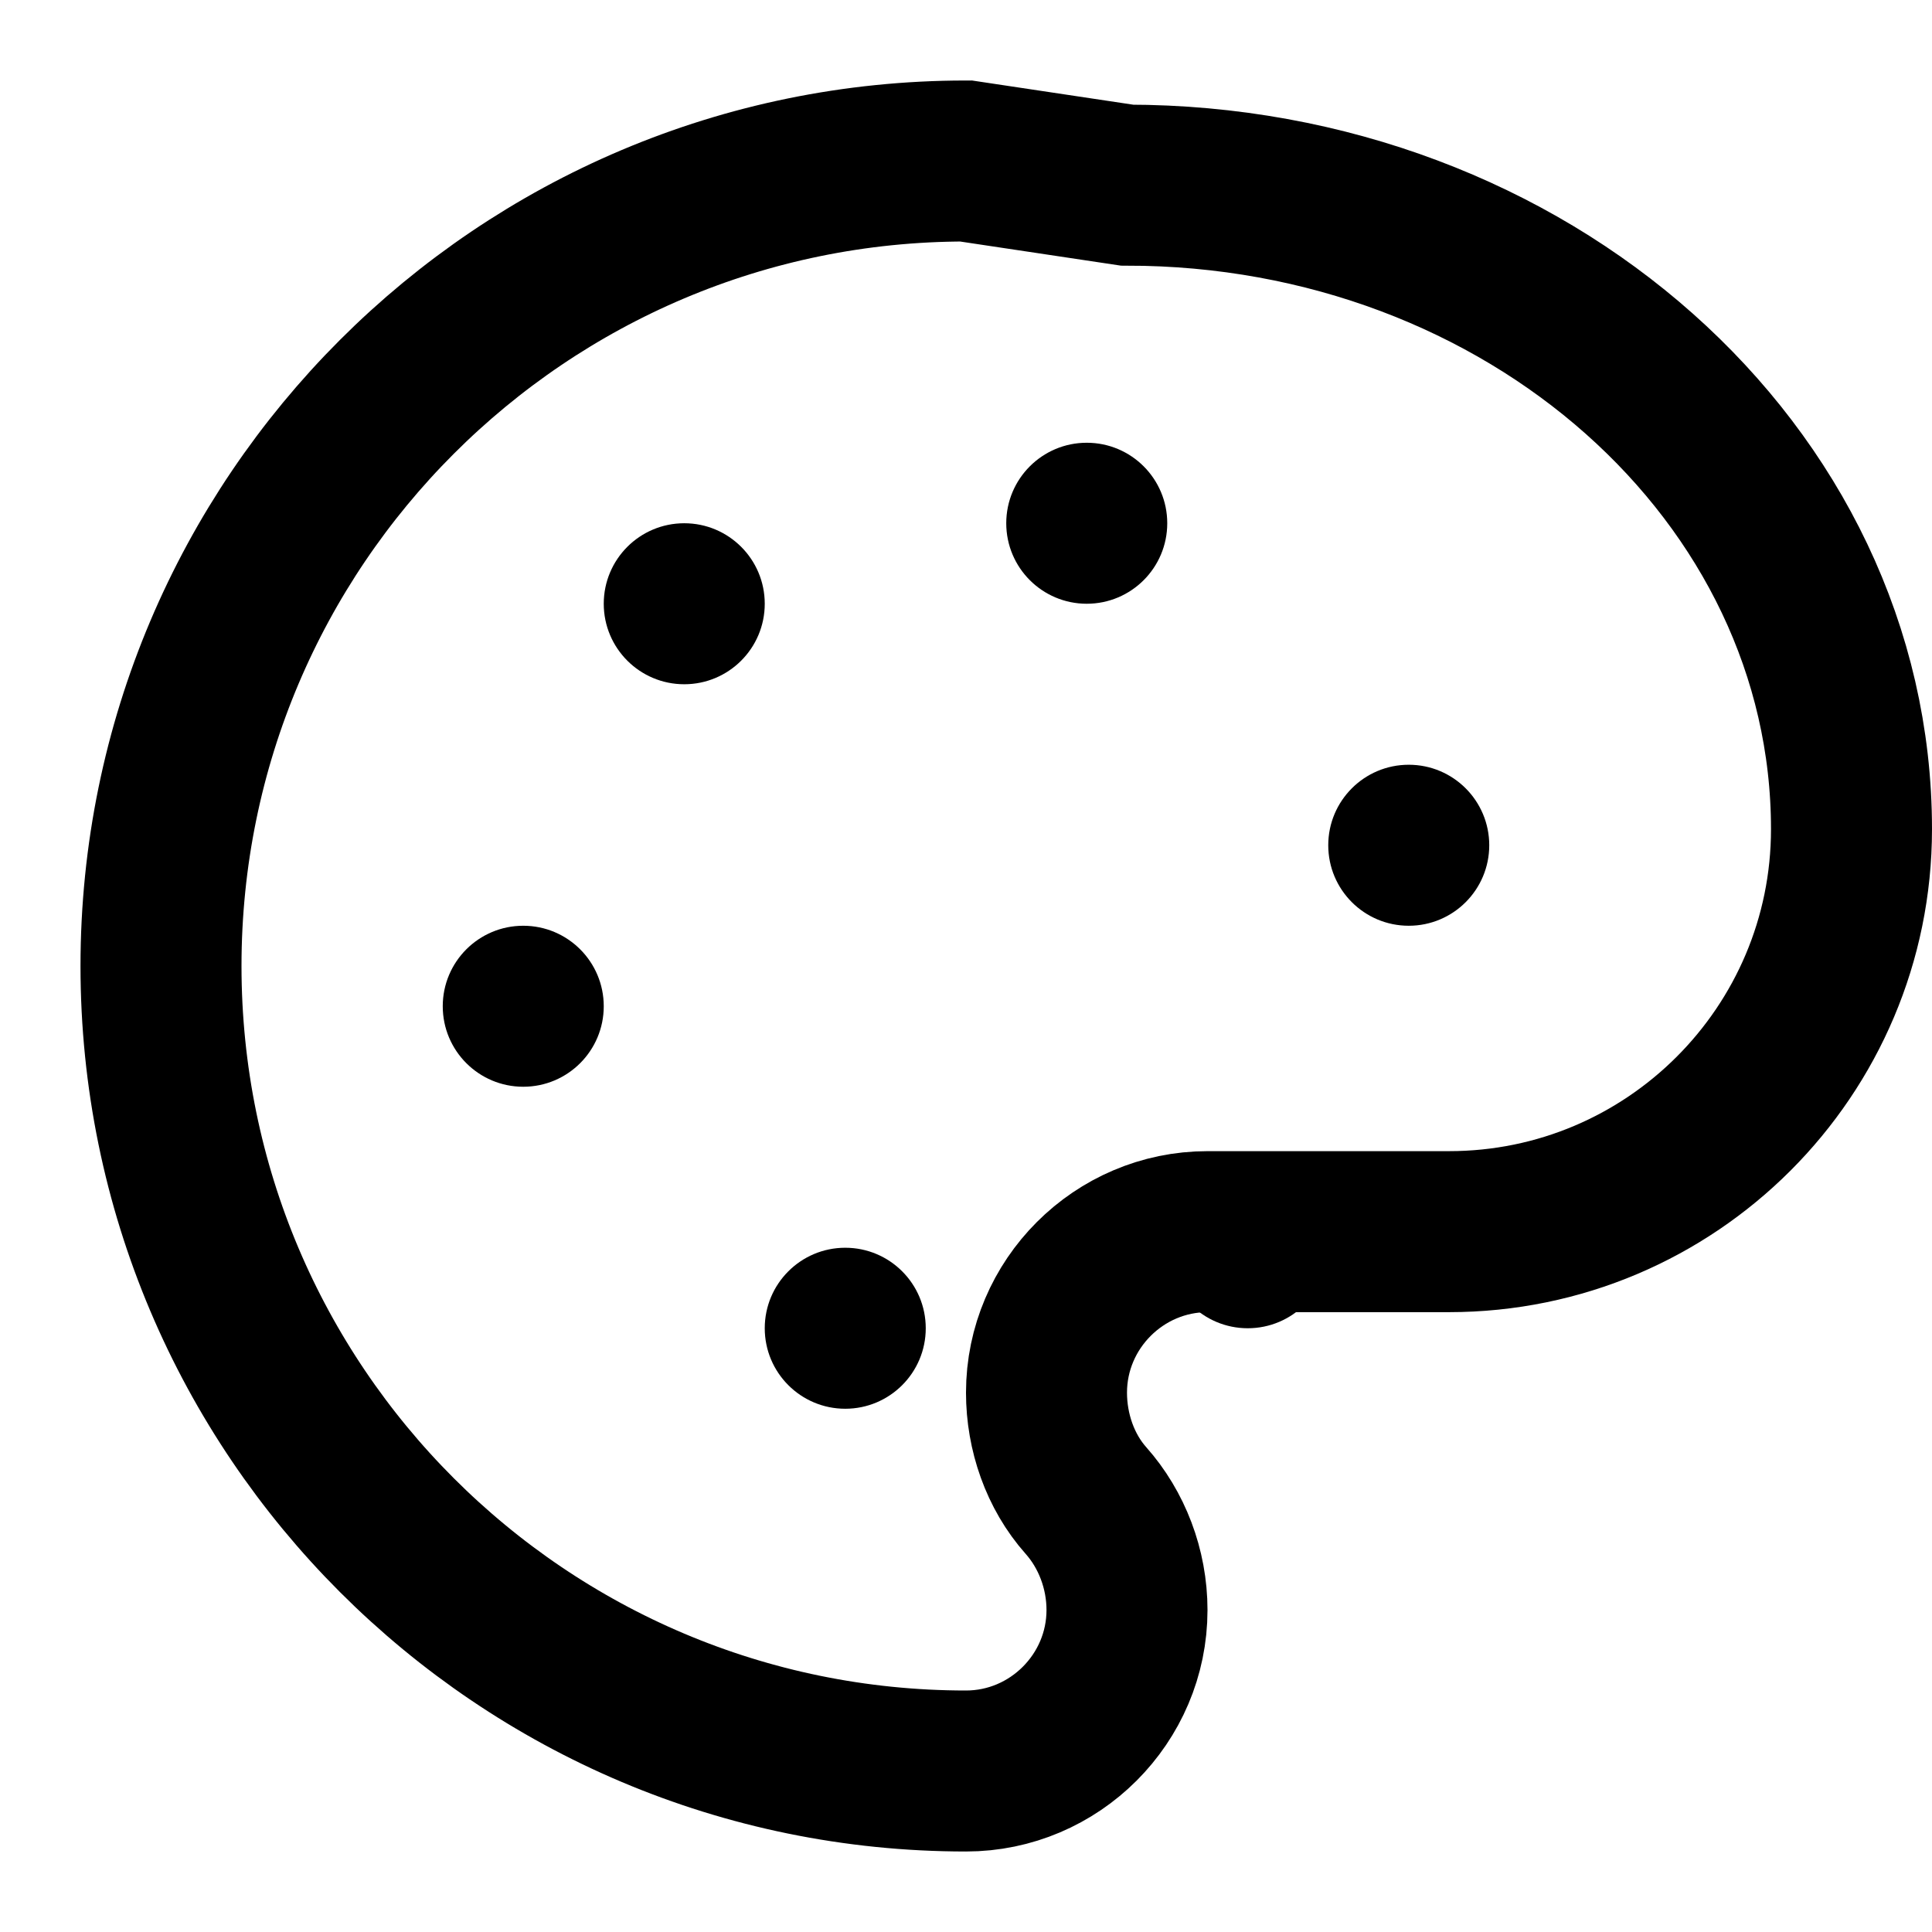
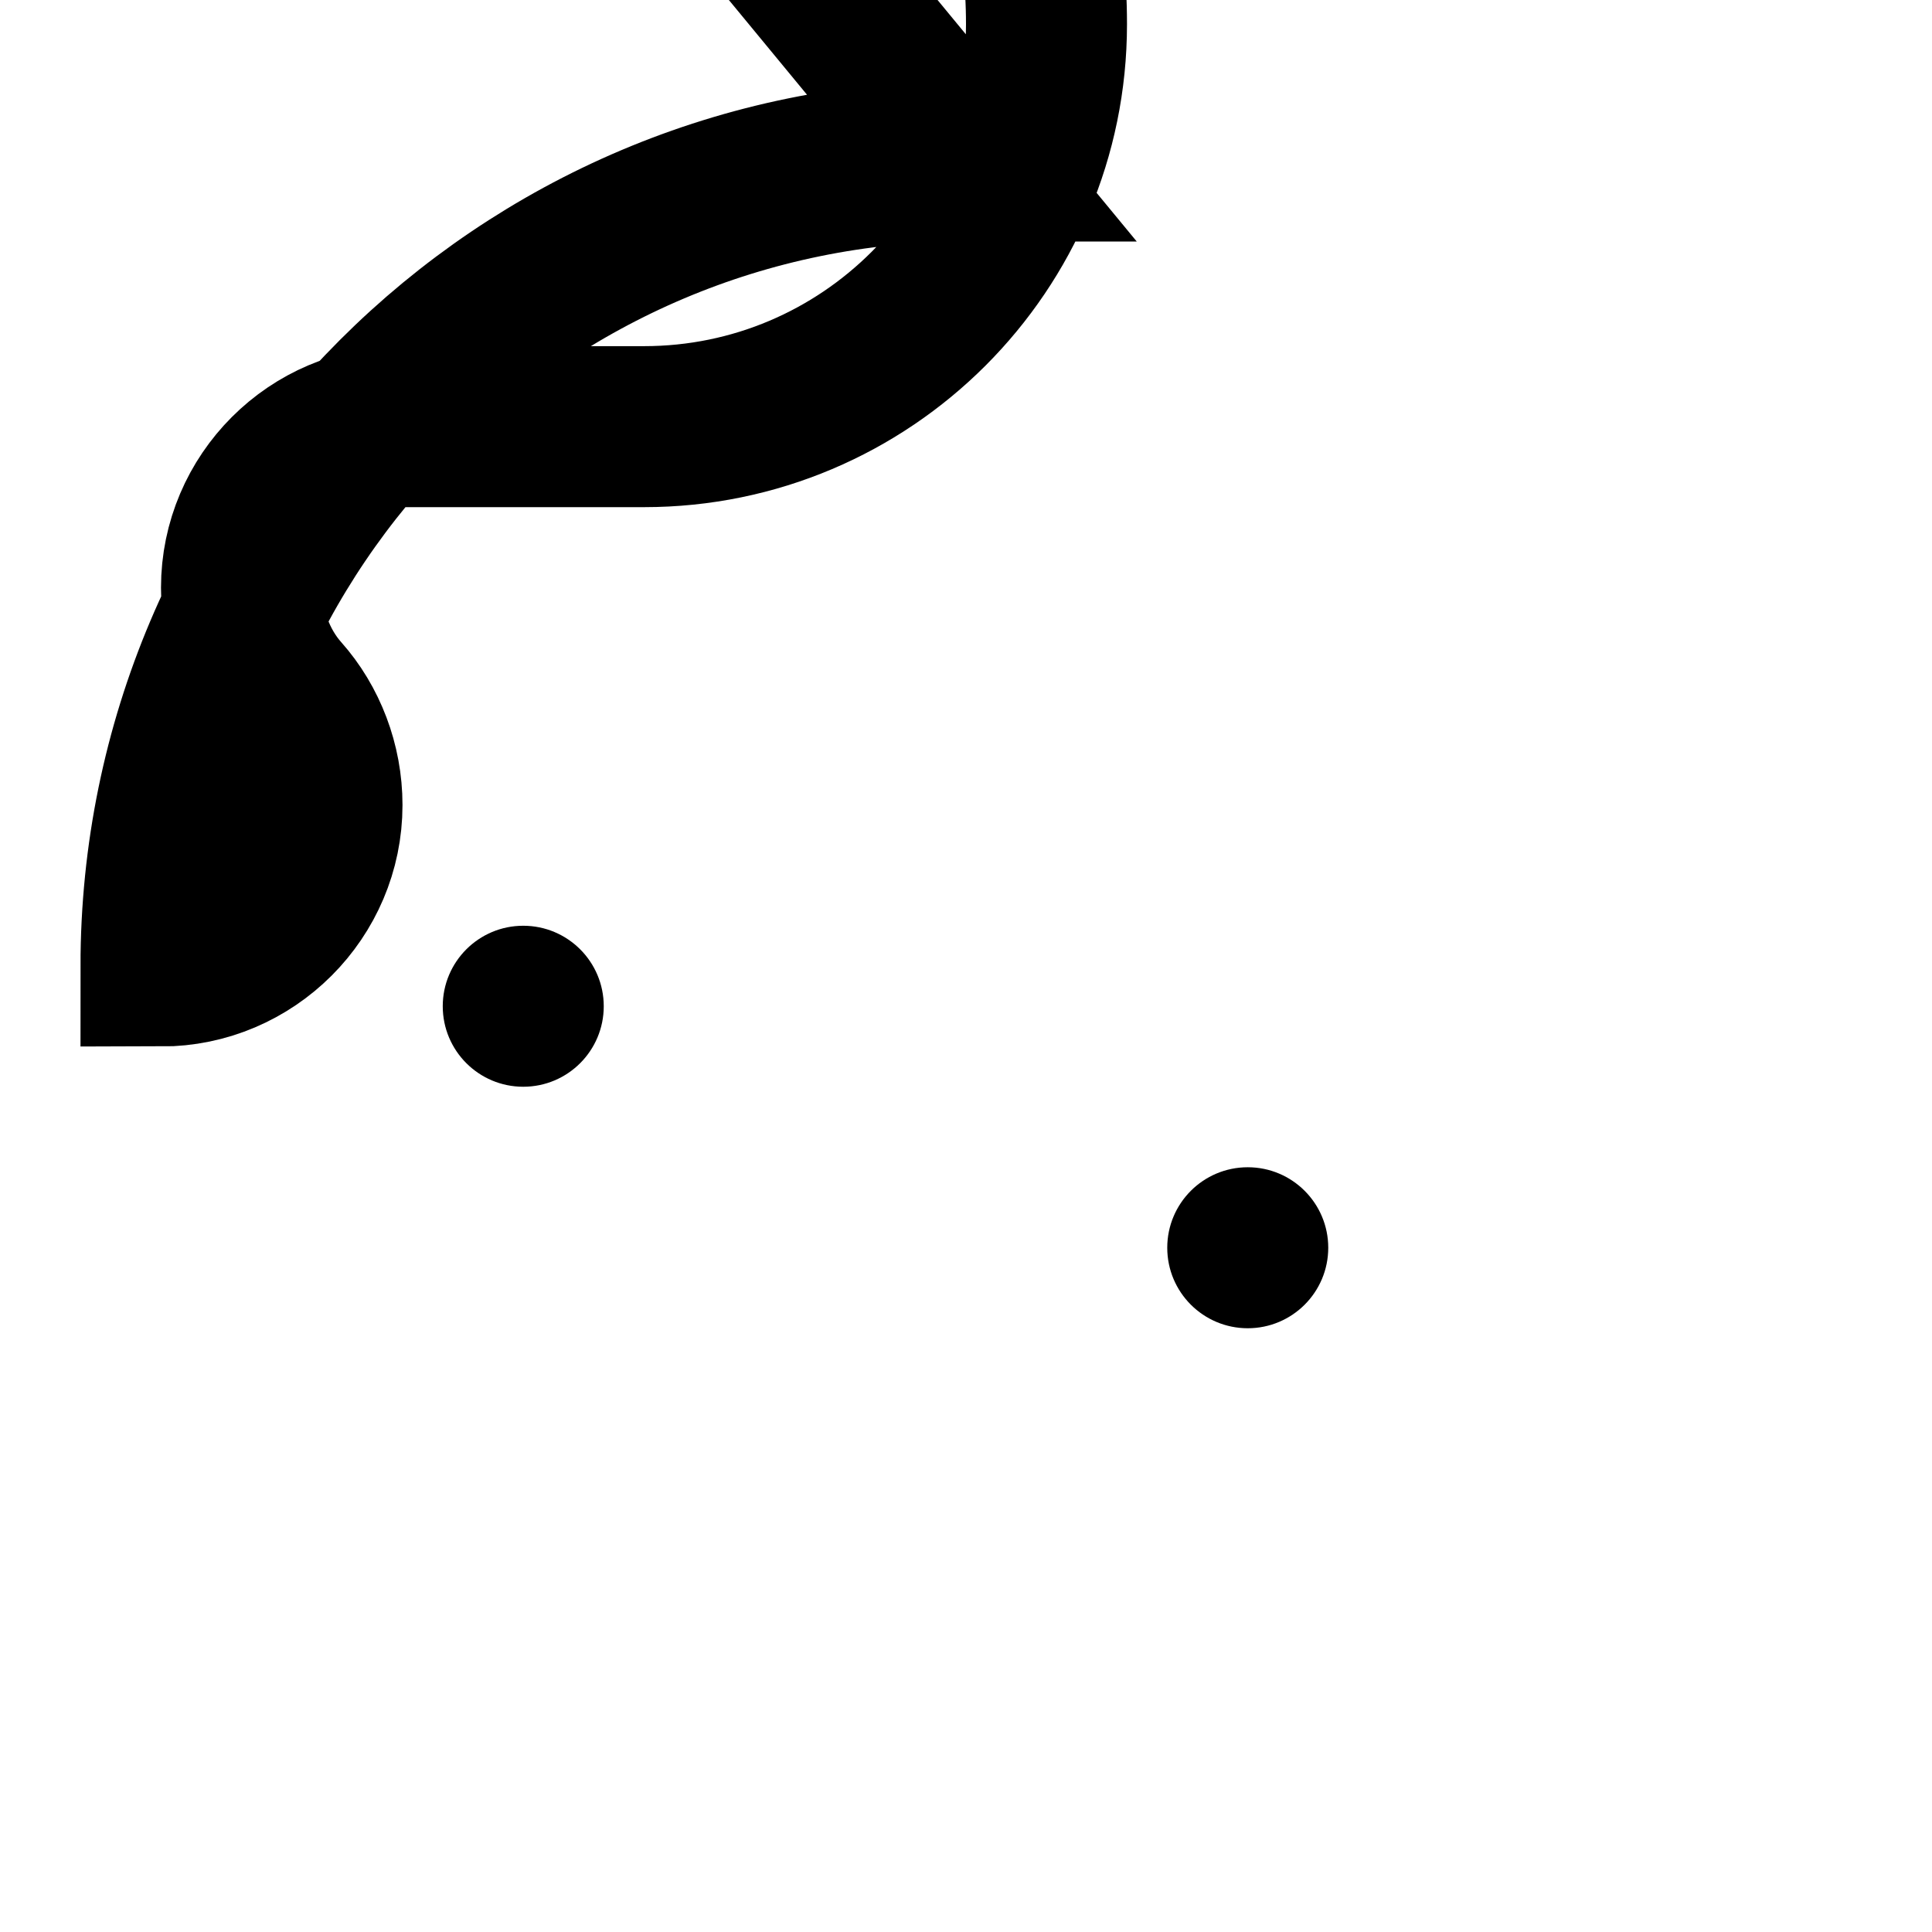
<svg xmlns="http://www.w3.org/2000/svg" width="24" height="24" viewBox="0 0 24 24" fill="none">
-   <circle cx="13.5" cy="6.5" r="1" fill="currentColor" />
-   <circle cx="17.5" cy="10.5" r="1" fill="currentColor" />
-   <circle cx="8.5" cy="7.5" r="1" fill="currentColor" />
  <circle cx="6.5" cy="12.5" r="1" fill="currentColor" />
-   <circle cx="10.5" cy="16.5" r="1" fill="currentColor" />
  <circle cx="15.5" cy="15.5" r="1" fill="currentColor" />
-   <path d="M12 2C6.48 2 2 6.48 2 12s4.48 10 10 10c1.1 0 2-.9 2-2 0-.51-.19-1-.51-1.36-.32-.36-.49-.85-.49-1.34 0-1.1.9-2 2-2h3c2.76 0 5-2.24 5-5 0-4.42-4.03-8-9-8z" stroke="currentColor" stroke-width="2" />
+   <path d="M12 2C6.48 2 2 6.48 2 12c1.1 0 2-.9 2-2 0-.51-.19-1-.51-1.36-.32-.36-.49-.85-.49-1.34 0-1.1.9-2 2-2h3c2.76 0 5-2.24 5-5 0-4.42-4.03-8-9-8z" stroke="currentColor" stroke-width="2" />
</svg>